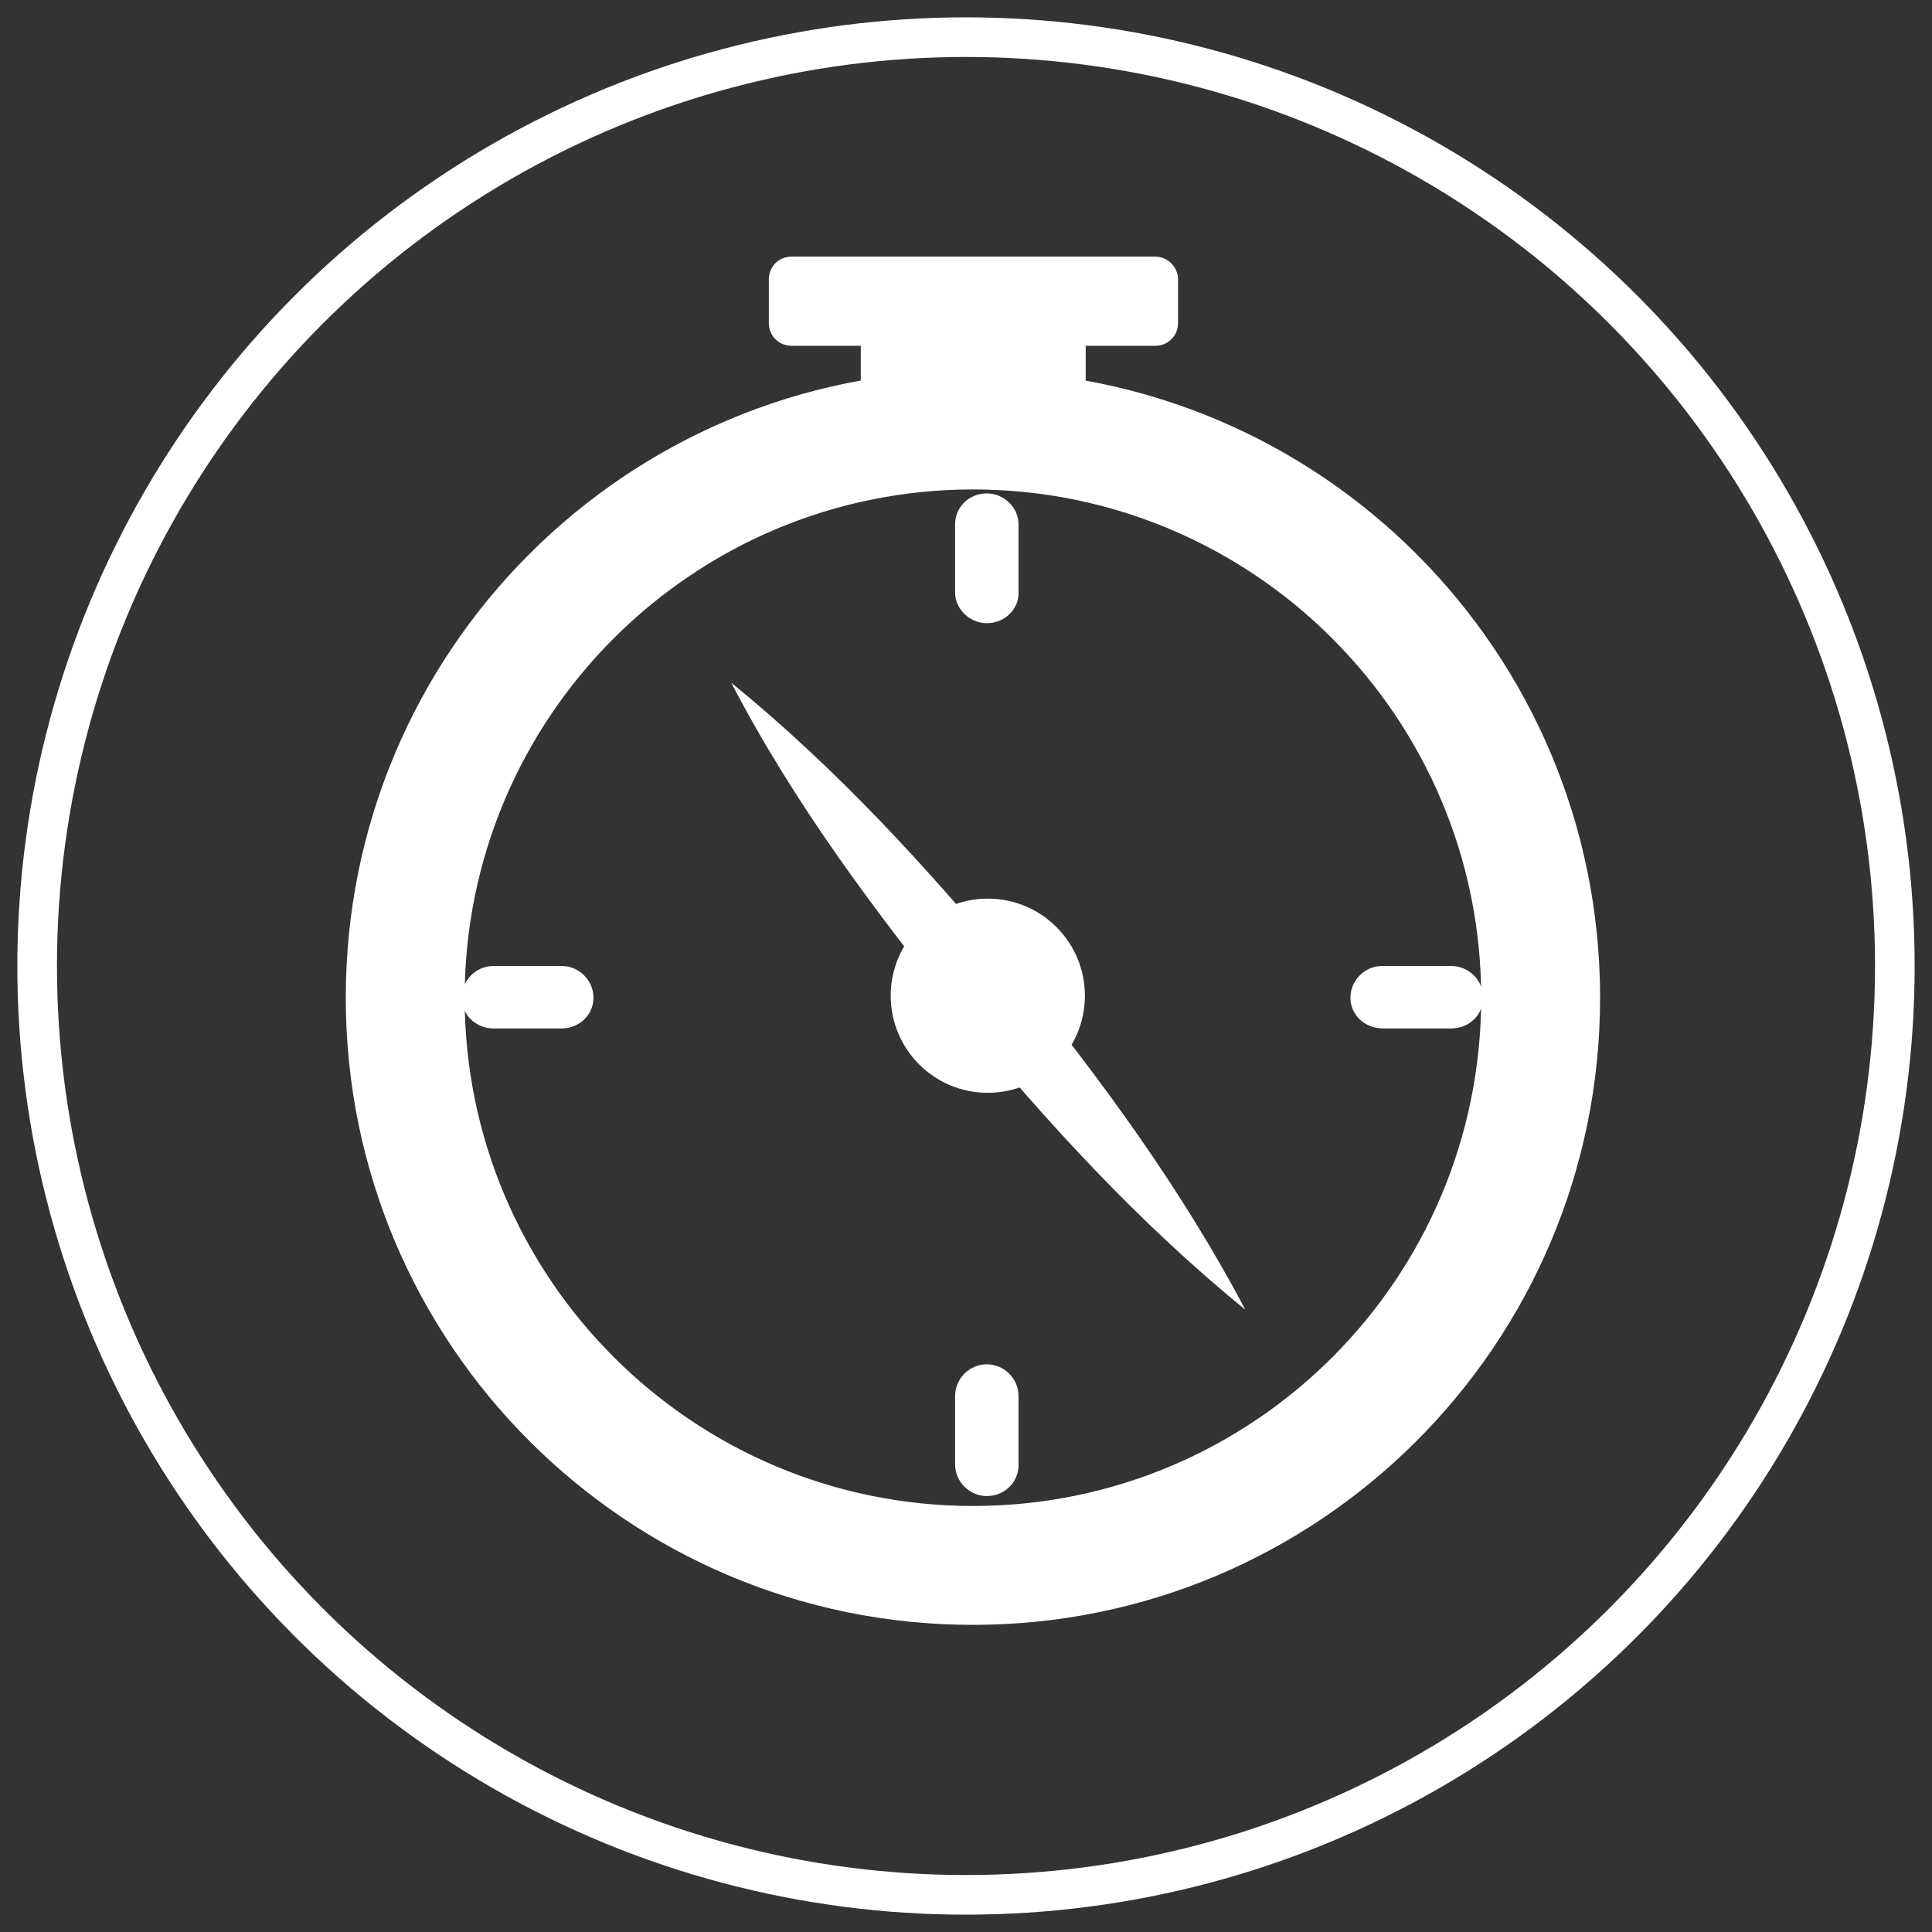
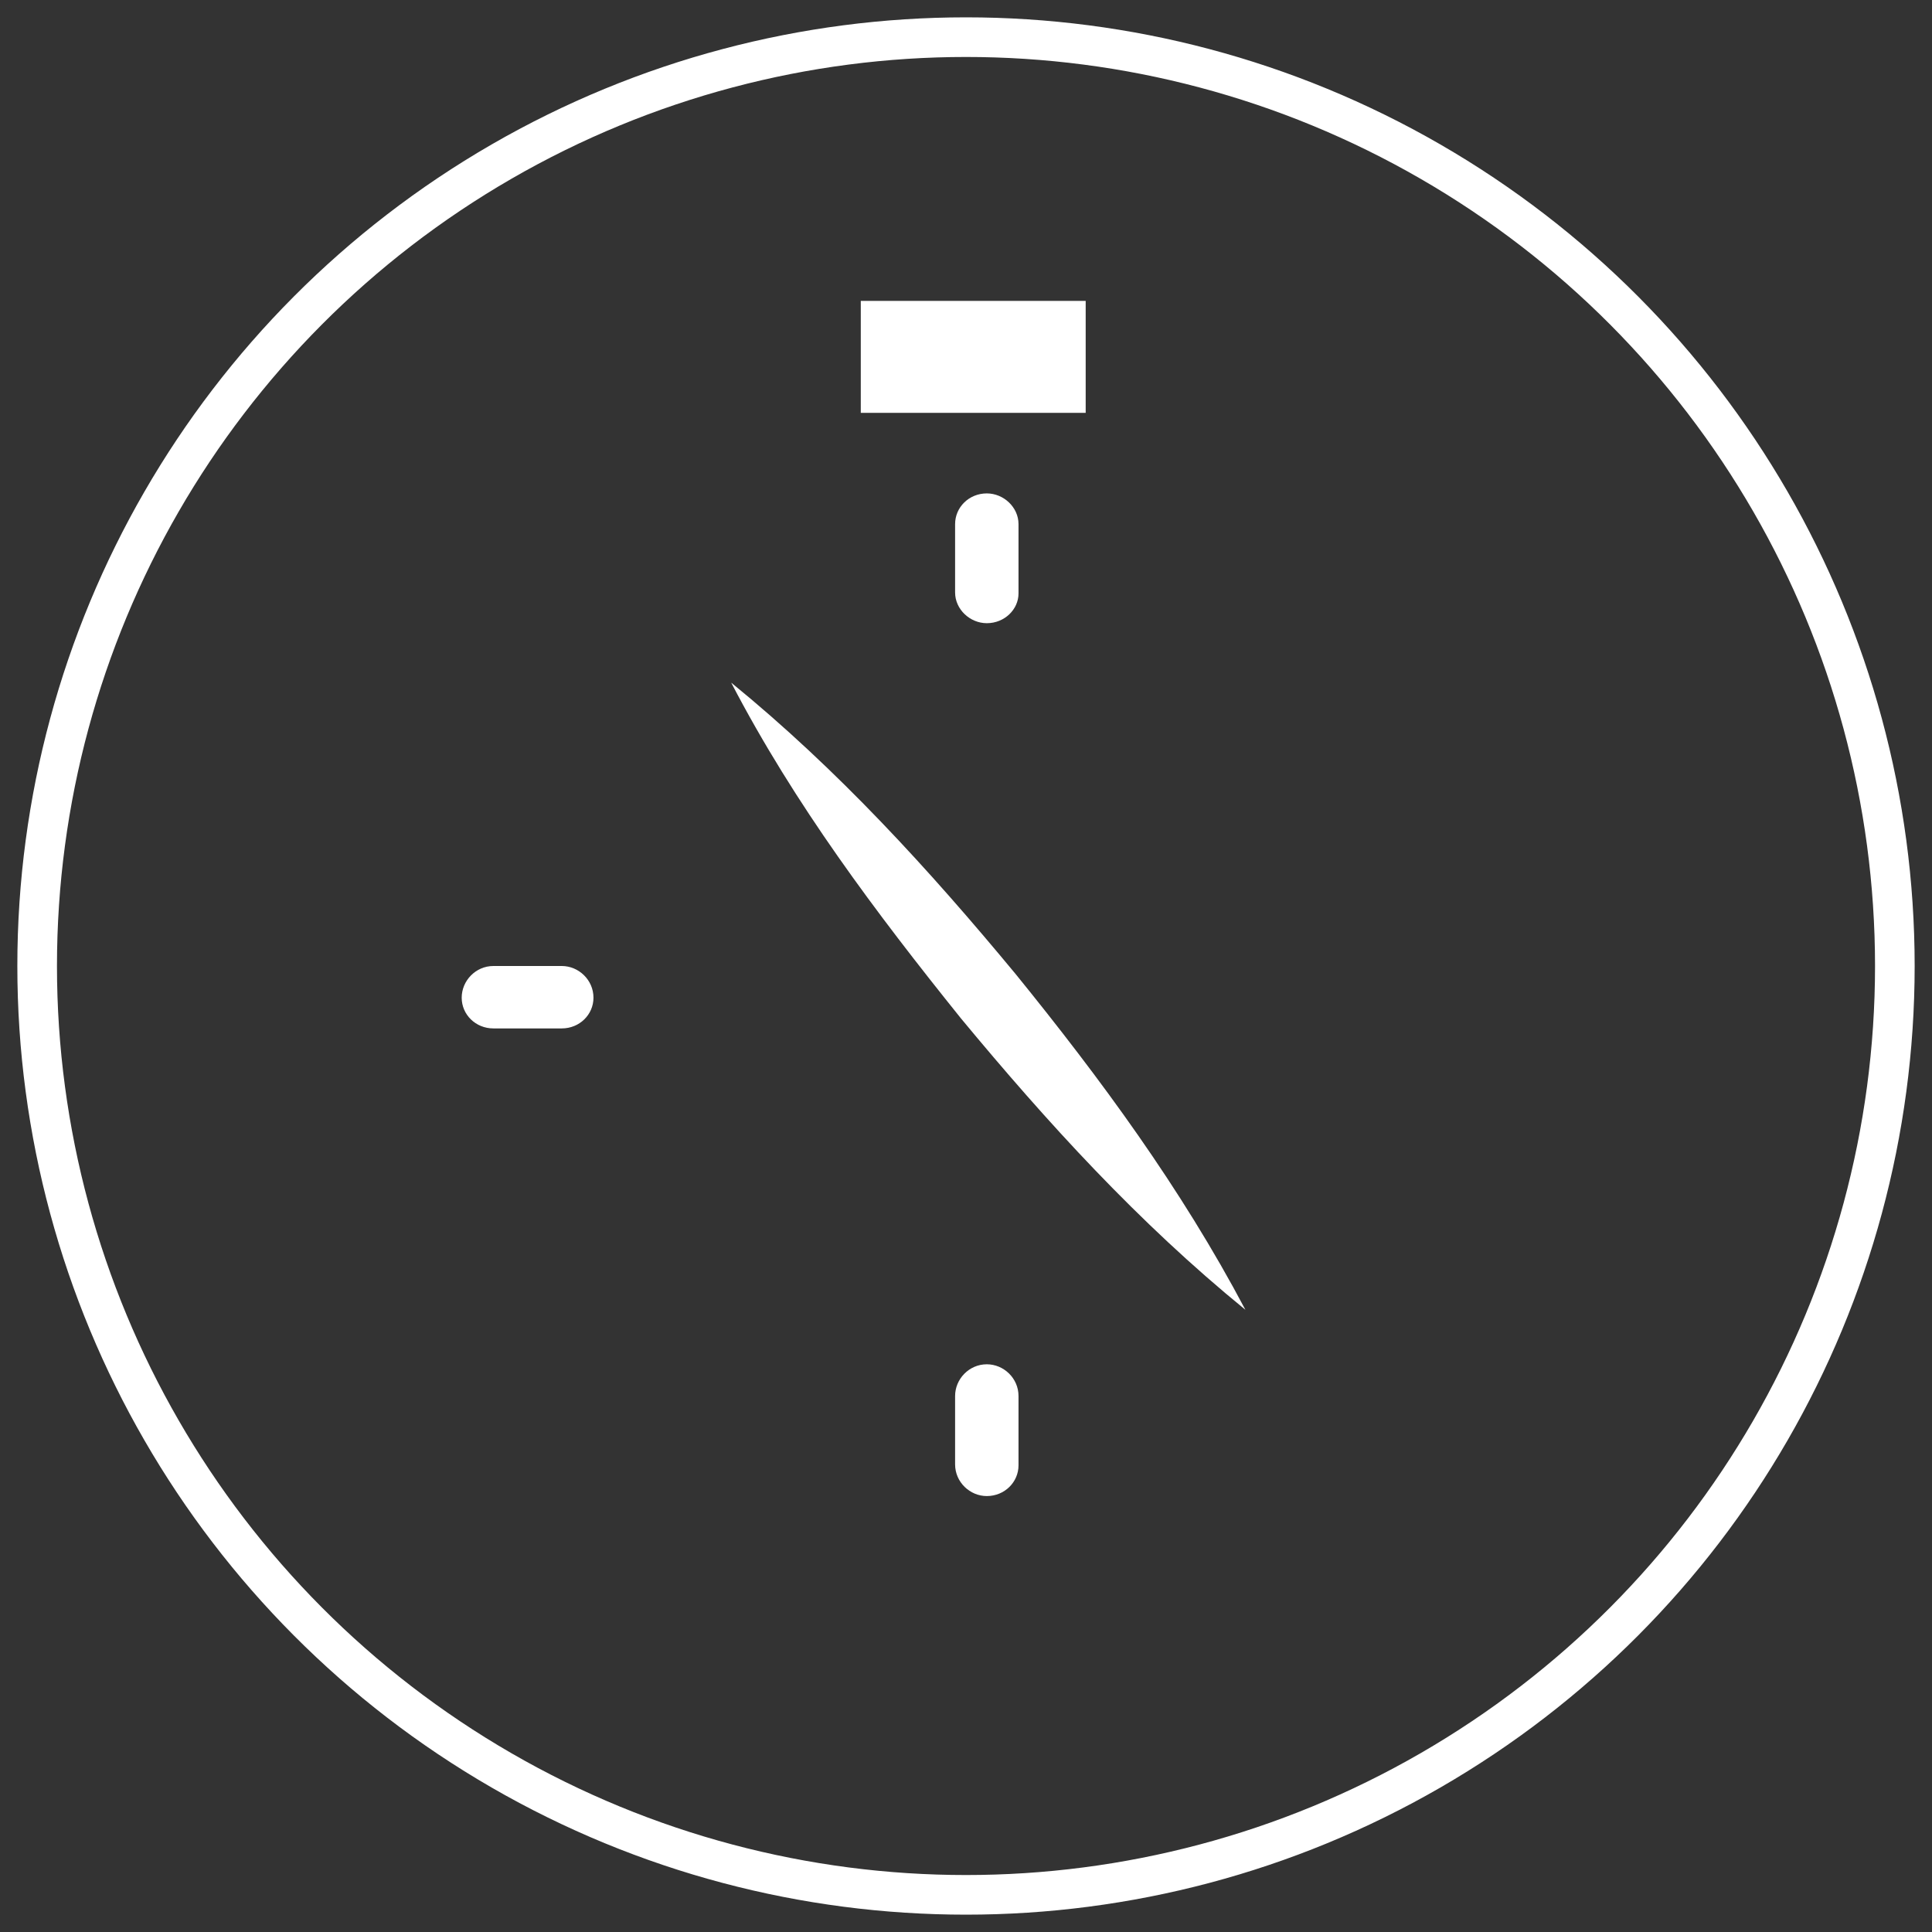
<svg xmlns="http://www.w3.org/2000/svg" viewBox="0 0 15.6 15.6">
  <rect x="0" y="0" width="15.6" height="15.6" fill="#333333" stroke="none" />
  <style>
    .cls-2 { fill: #fff; }
    .cls-3 {
      fill: none;
      stroke: #fff;
      stroke-miterlimit: 10;
      stroke-width: .32px;
    }
  </style>
  <circle class="cls-3" r="7.5" cy="7.8" cx="7.8" />
  <g transform="translate(7.8 7.8)         translate(8 -8)        rotate(90)         scale(0.80)">
    <g>
-       <path d="m3.99,9.93c0,3.5,2.83,6.33,6.33,6.33s6.33-2.84,6.33-6.33-2.83-6.33-6.33-6.33-6.33,2.83-6.33,6.33Zm11.46,0c0,2.83-2.3,5.13-5.13,5.13s-5.13-2.3-5.13-5.13,2.3-5.13,5.13-5.13,5.13,2.29,5.13,5.13Z" class="cls-2" />
      <rect height="2.27" width="1.13" y="8.792" x="3.287" class="cls-2" />
-       <path d="m2.84,8.09v3.67c0,.13.1.23.23.23h.44c.13,0,.23-.1.23-.23v-3.67c0-.13-.1-.23-.23-.23h-.44c-.13,0-.23.11-.23.23Z" class="cls-2" />
      <path d="m6.54,9.79h0c0,.17-.14.32-.31.32h-.69c-.17,0-.31-.14-.31-.32h0c0-.17.14-.32.31-.32h.7c.16,0,.3.14.3.32Z" class="cls-2" />
      <path d="m15.35,9.79h0c0,.17-.14.32-.32.32h-.69c-.17,0-.32-.14-.32-.32h0c0-.17.14-.32.32-.32h.7c.169,0,.31.14.31.32Z" class="cls-2" />
      <path d="m10.32,15.09h0c-.17,0-.32-.14-.32-.32v-.69c0-.17.14-.32.32-.32h0c.17,0,.31.14.31.32v.69c0,.18-.14.32-.31.32Z" class="cls-2" />
-       <path d="m10.32,6.12h0c-.17,0-.32-.14-.32-.32v-.7c0-.17.14-.32.32-.32h0c.17,0,.31.14.31.32v.69c0,.19-.14.33-.31.33Z" class="cls-2" />
-       <circle r=".98" cy="9.78" cx="10.3" class="cls-2" />
      <path d="m7.14,12.37c.88-1.08,1.89-2,2.94-2.87,1.06-.86,2.16-1.67,3.39-2.32-.88,1.08-1.89,2-2.94,2.87-1.07.86-2.16,1.68-3.39,2.32Z" class="cls-2" />
    </g>
  </g>
</svg>